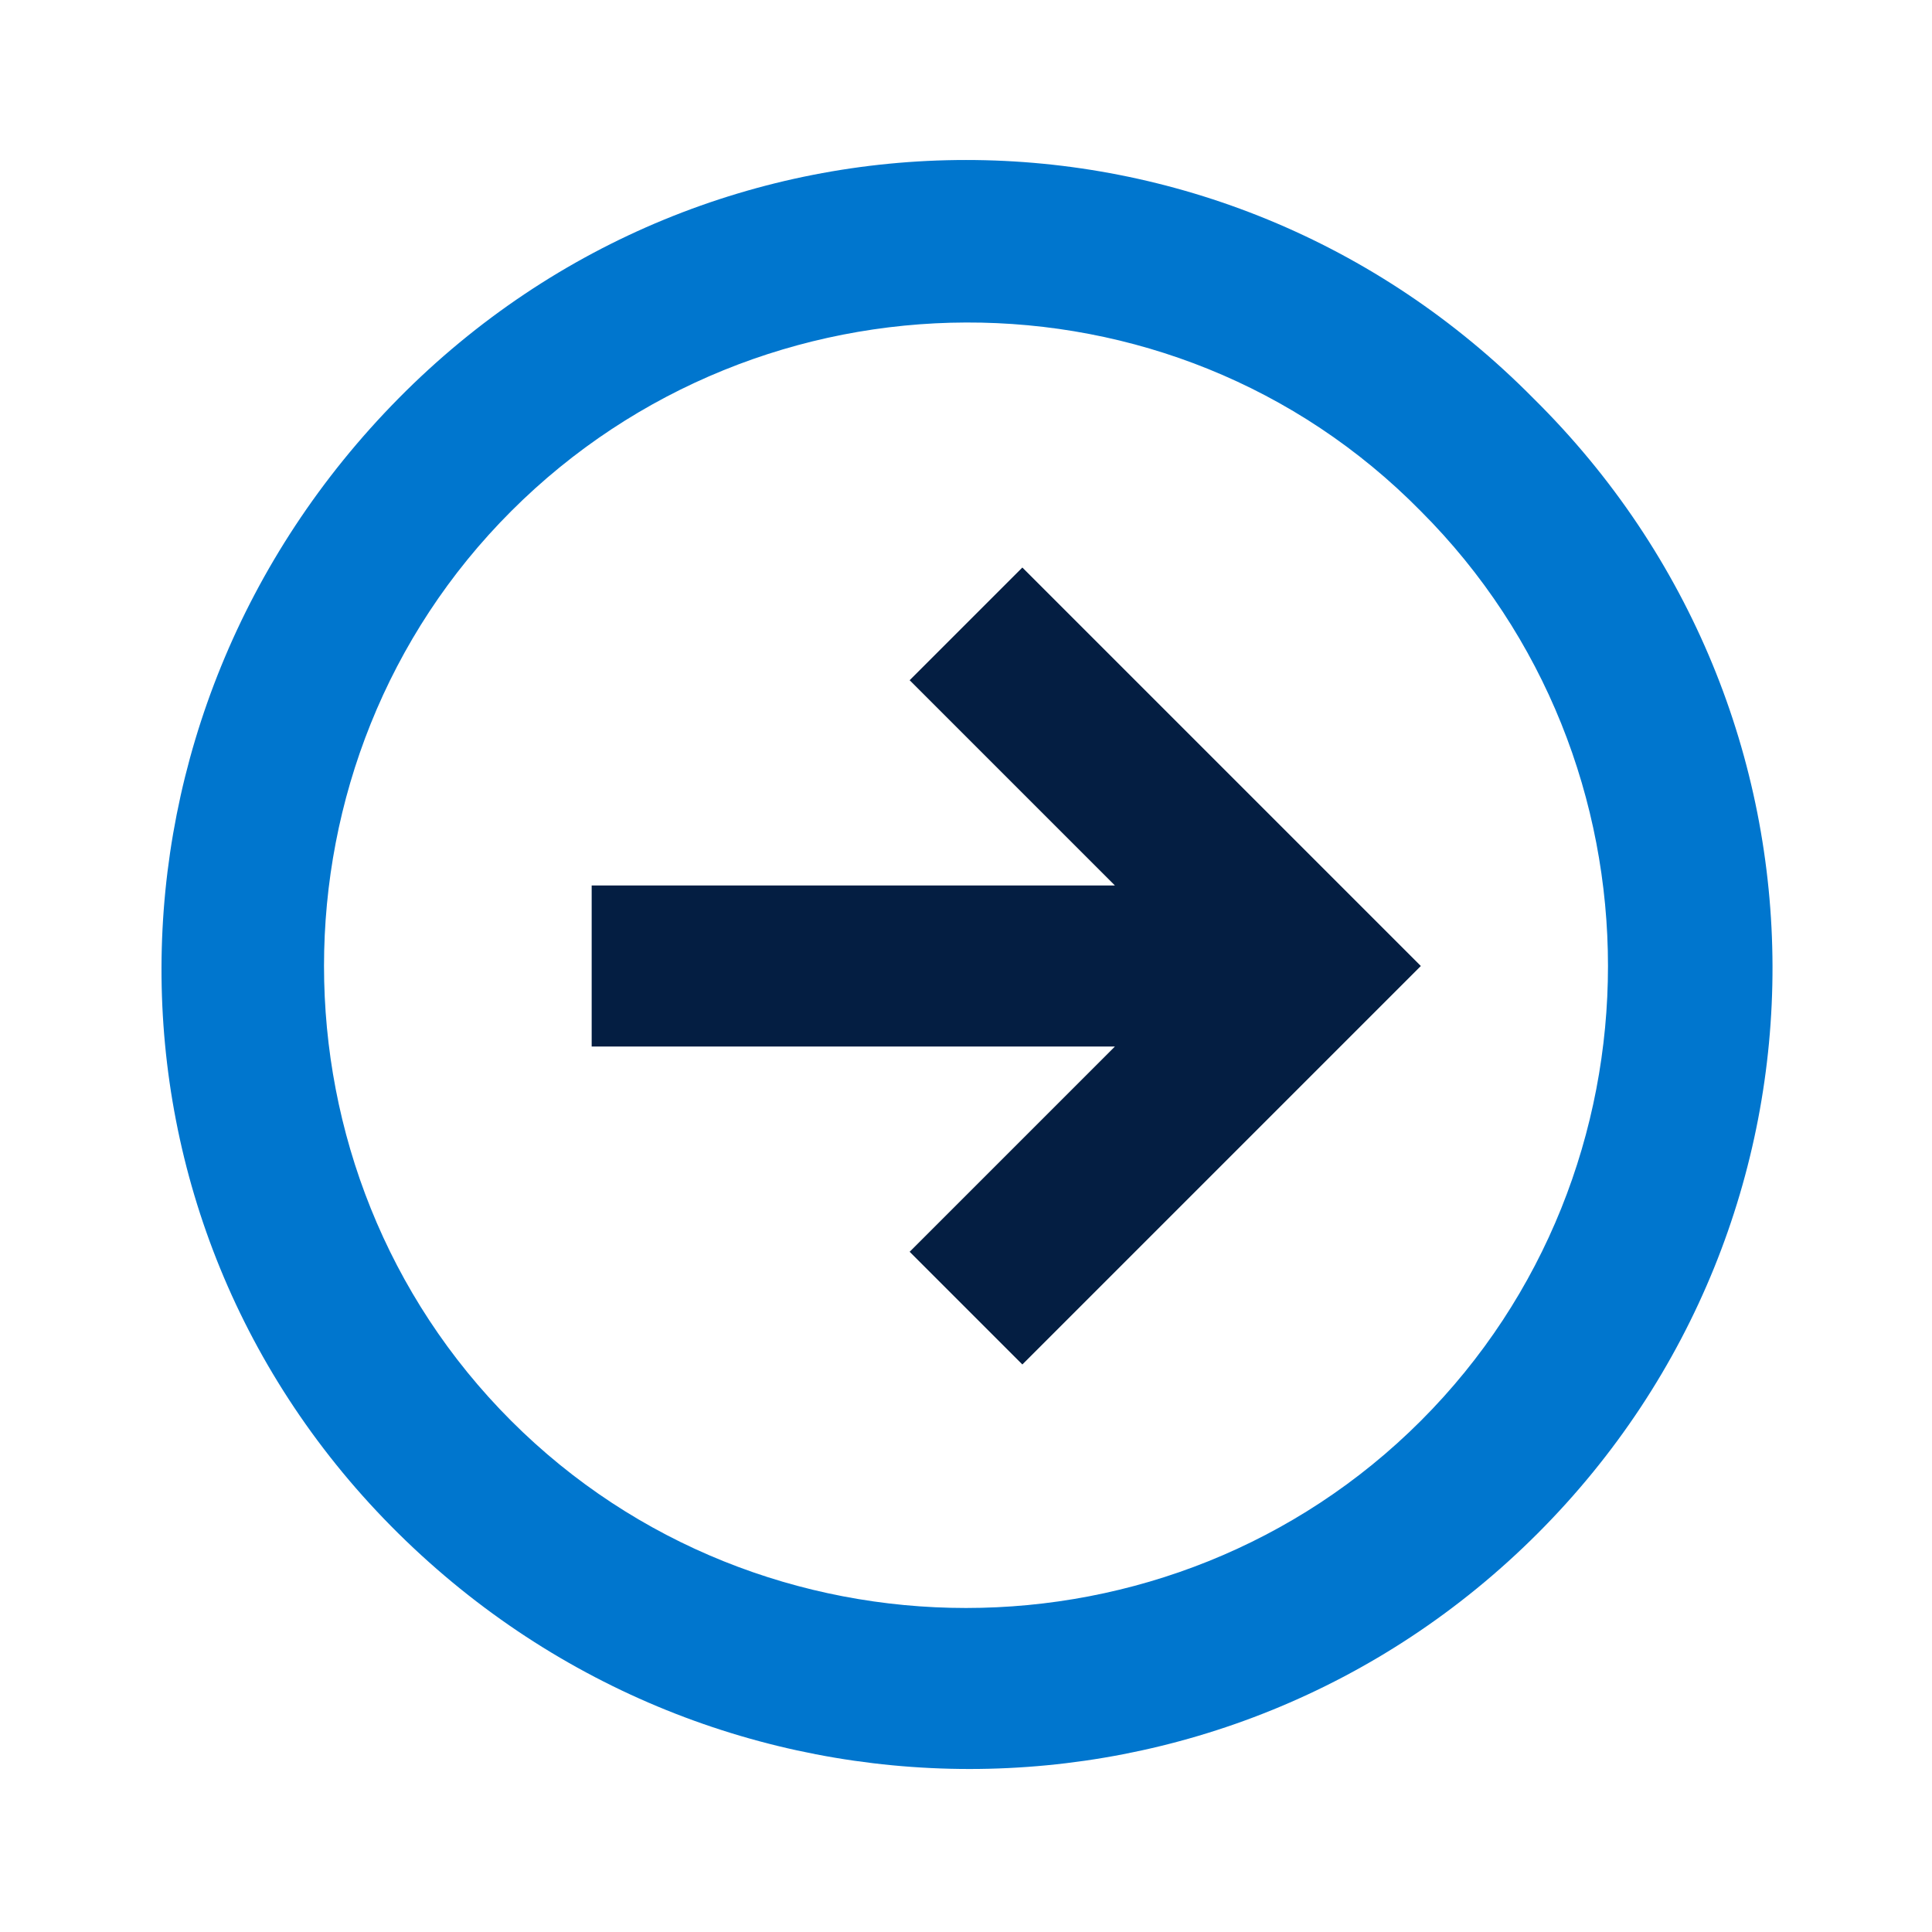
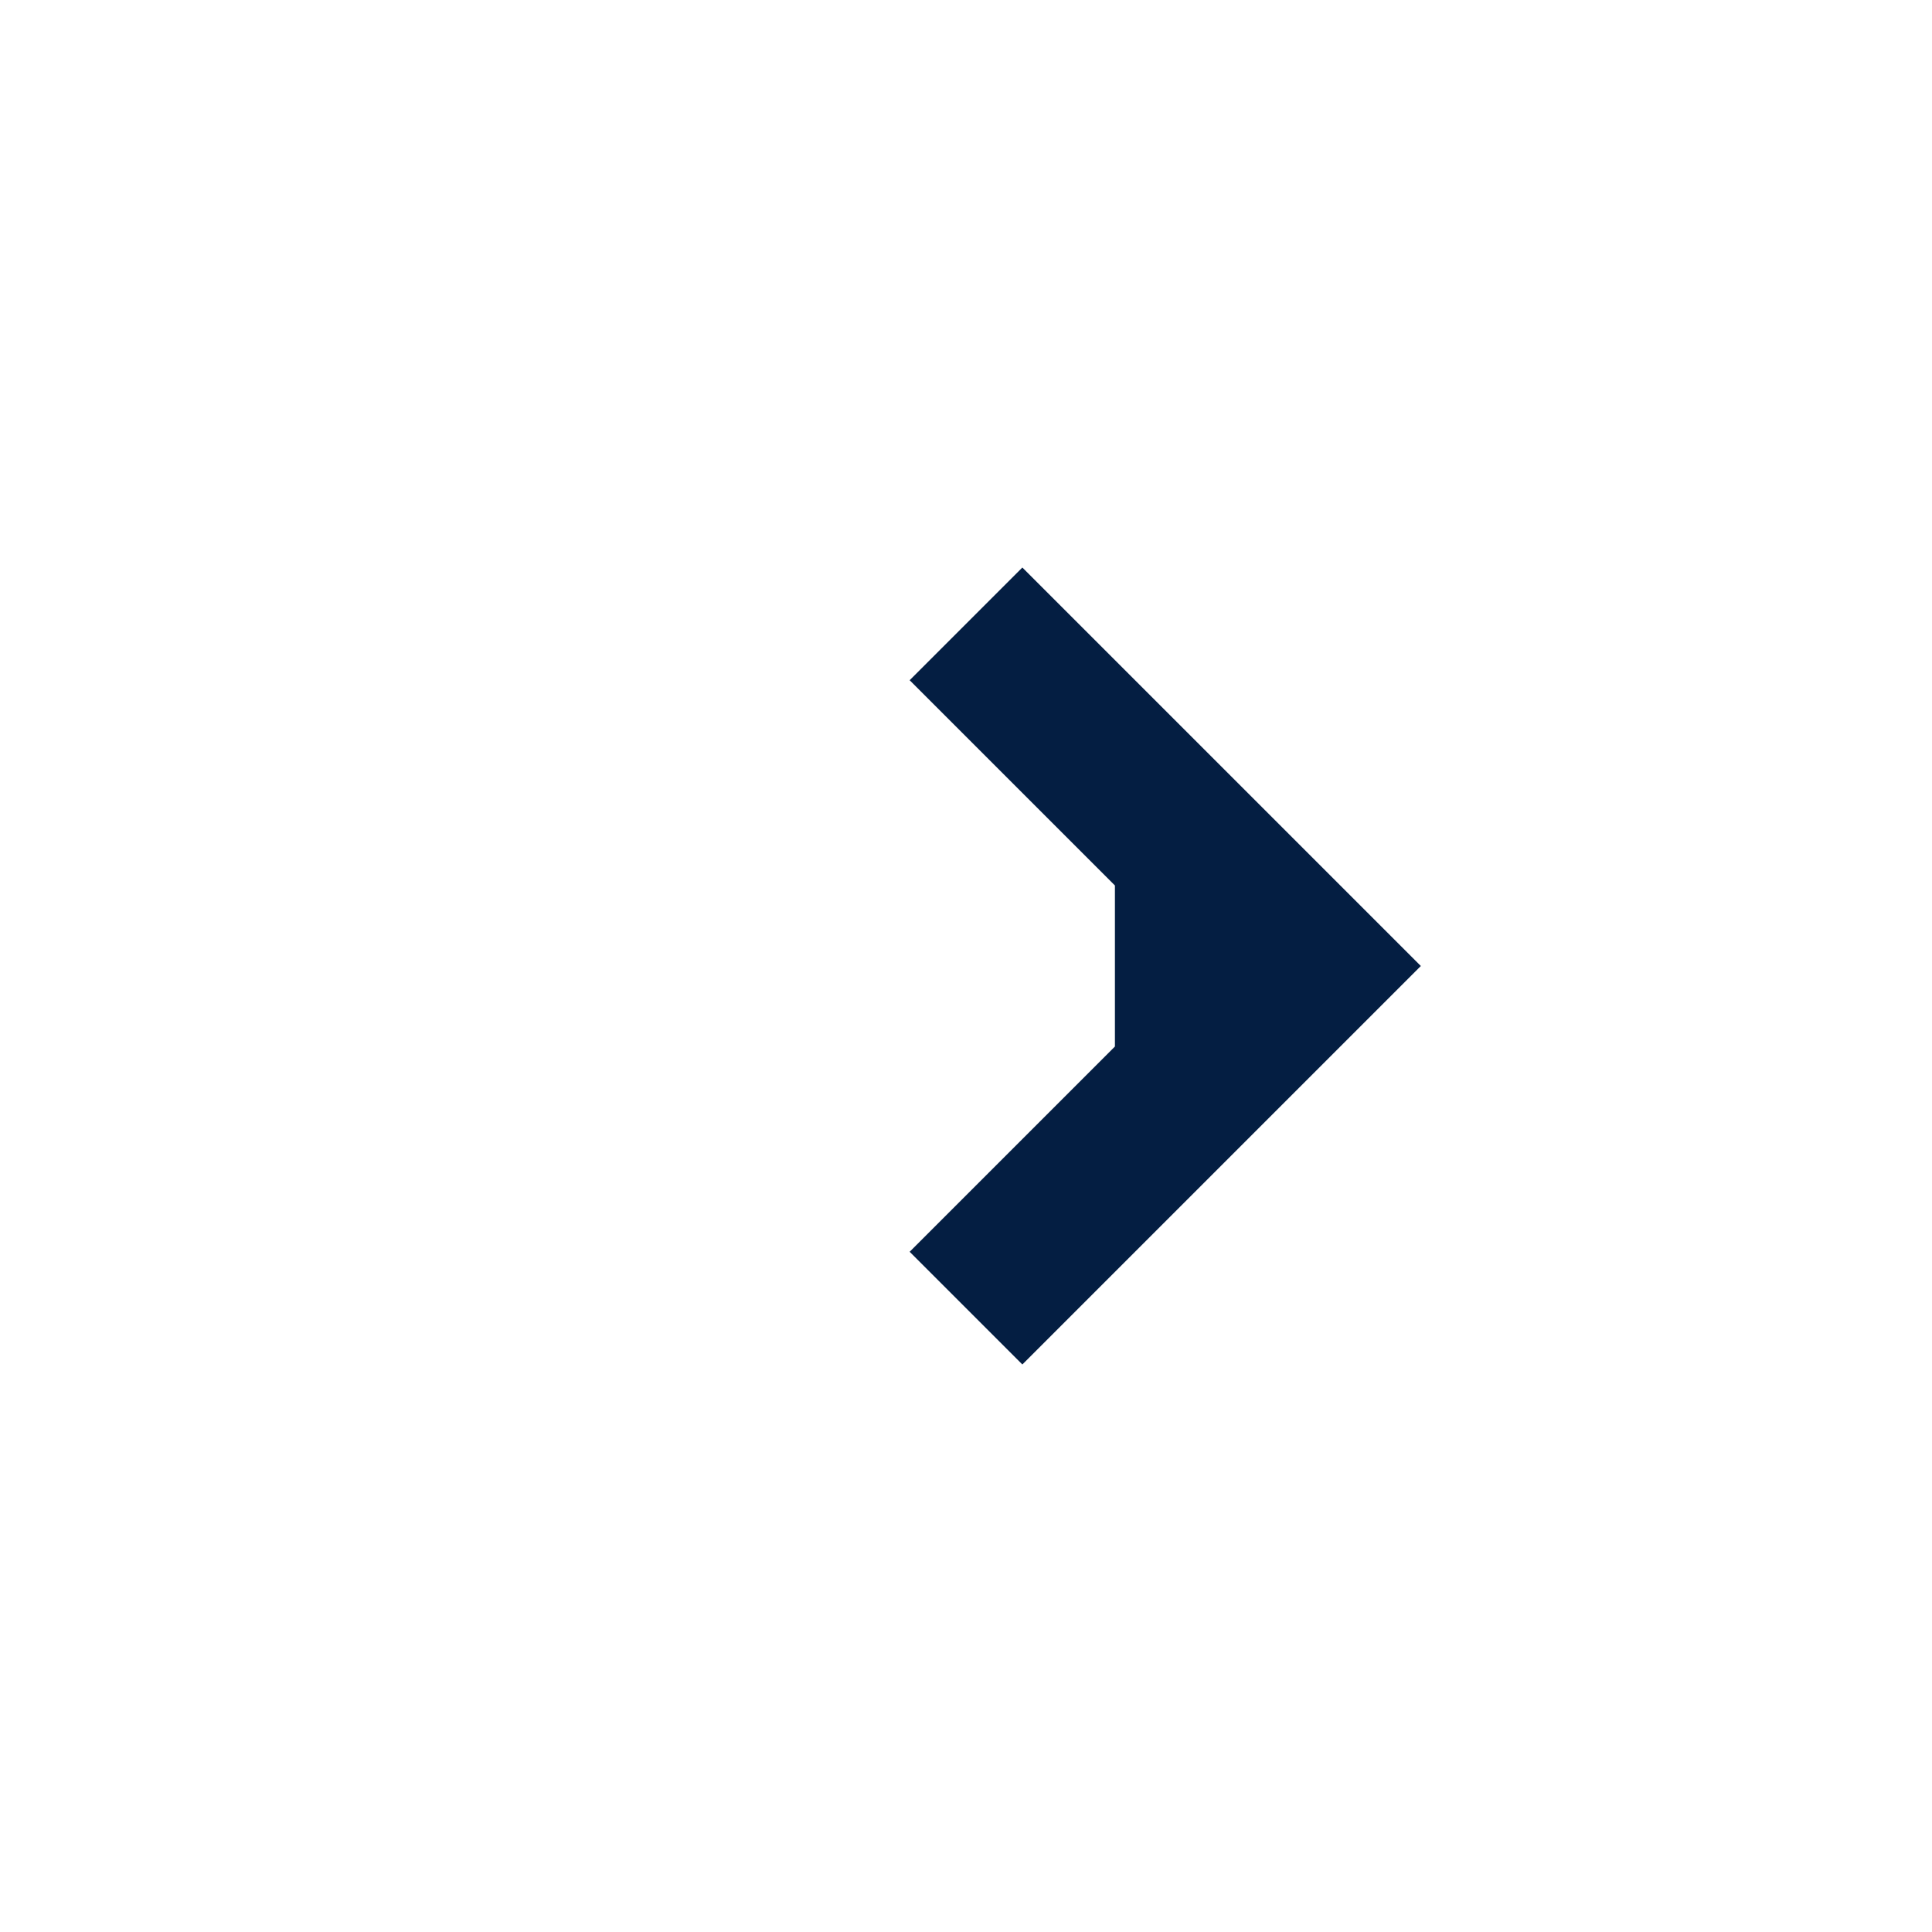
<svg xmlns="http://www.w3.org/2000/svg" version="1.1" id="Layer_1" x="0px" y="0px" viewBox="0 0 48 48" style="enable-background:new 0 0 48 48;" xml:space="preserve">
  <style type="text/css"> .st0{fill:#0076CE;} .st1{fill:#041E42;} </style>
-   <path class="st0" d="M38.1,9.9C30.3,2,17.7,2,9.9,9.9S2,30.3,9.9,38.1s20.5,7.8,28.3,0S46,17.7,38.1,9.9z M35.3,12.7 c6.2,6.2,6.2,16.4,0,22.6s-16.4,6.2-22.6,0s-6.2-16.4,0-22.6S29.1,6.4,35.3,12.7z" />
-   <path class="st1" d="M14.7,22h13l-5.1-5.1l2.8-2.8l9.9,9.9l-9.9,9.9l-2.8-2.8l5.1-5.1h-13V22z" />
+   <path class="st1" d="M14.7,22h13l-5.1-5.1l2.8-2.8l9.9,9.9l-9.9,9.9l-2.8-2.8l5.1-5.1V22z" />
</svg>